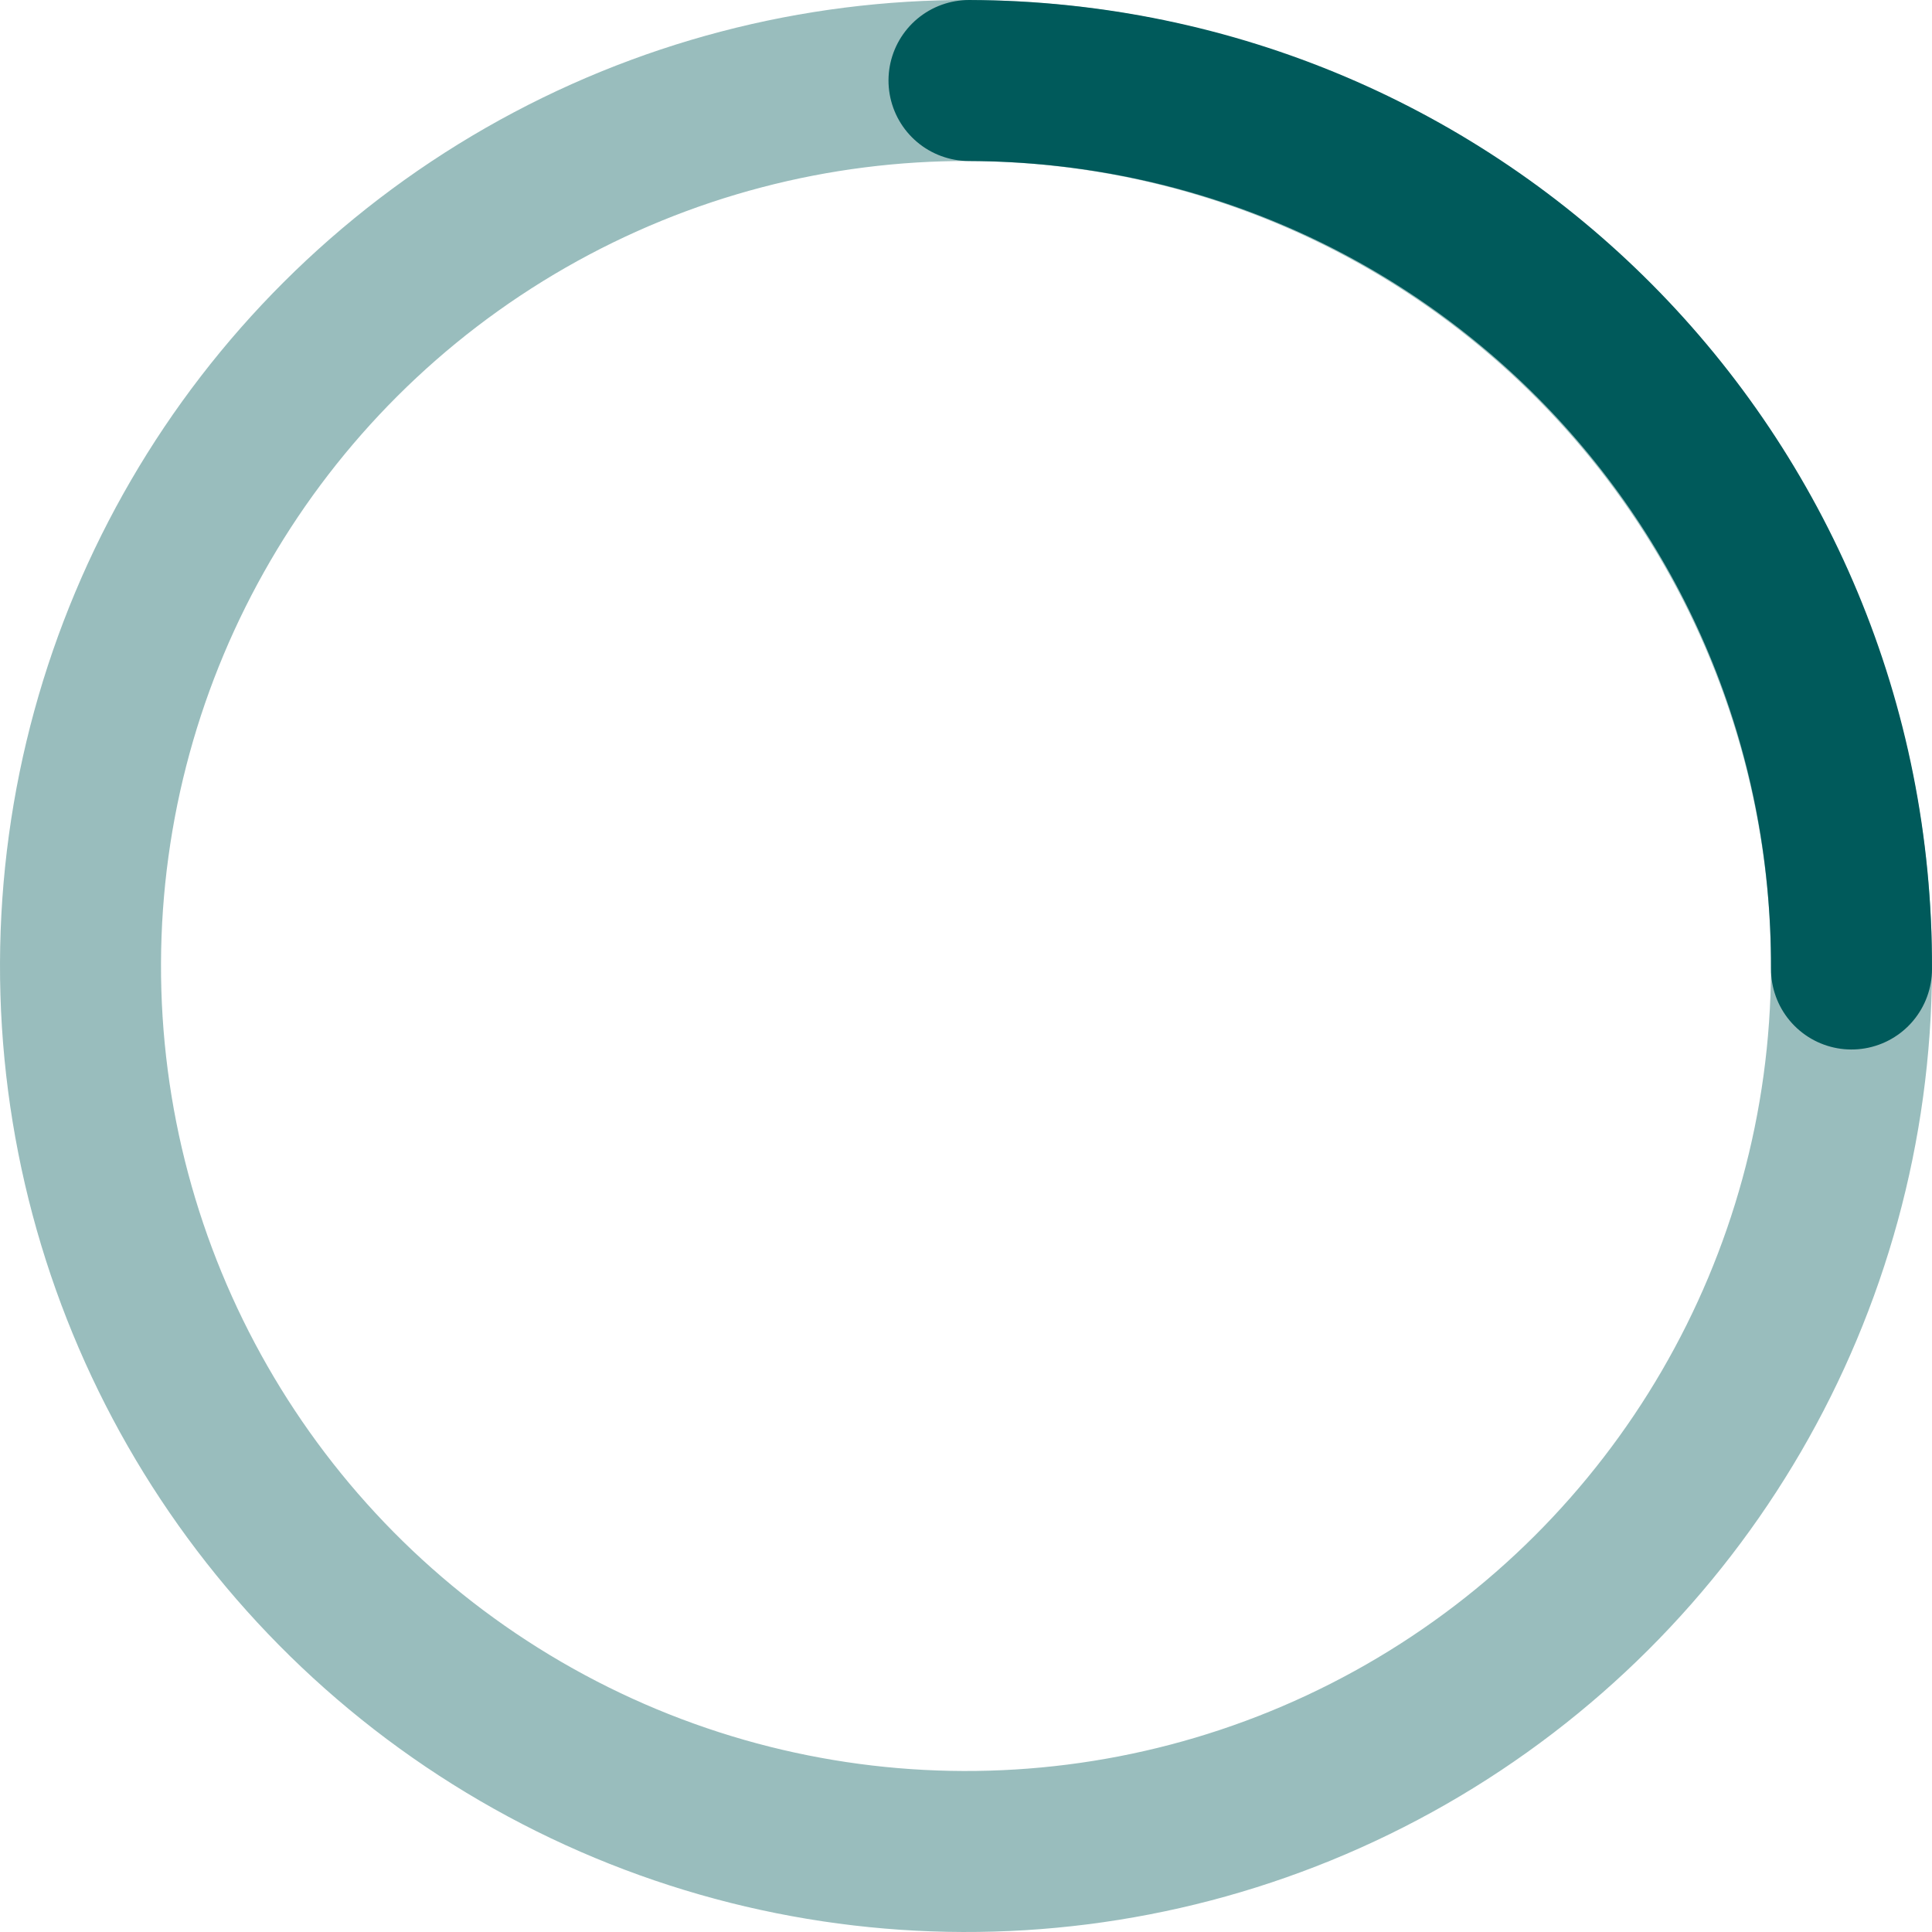
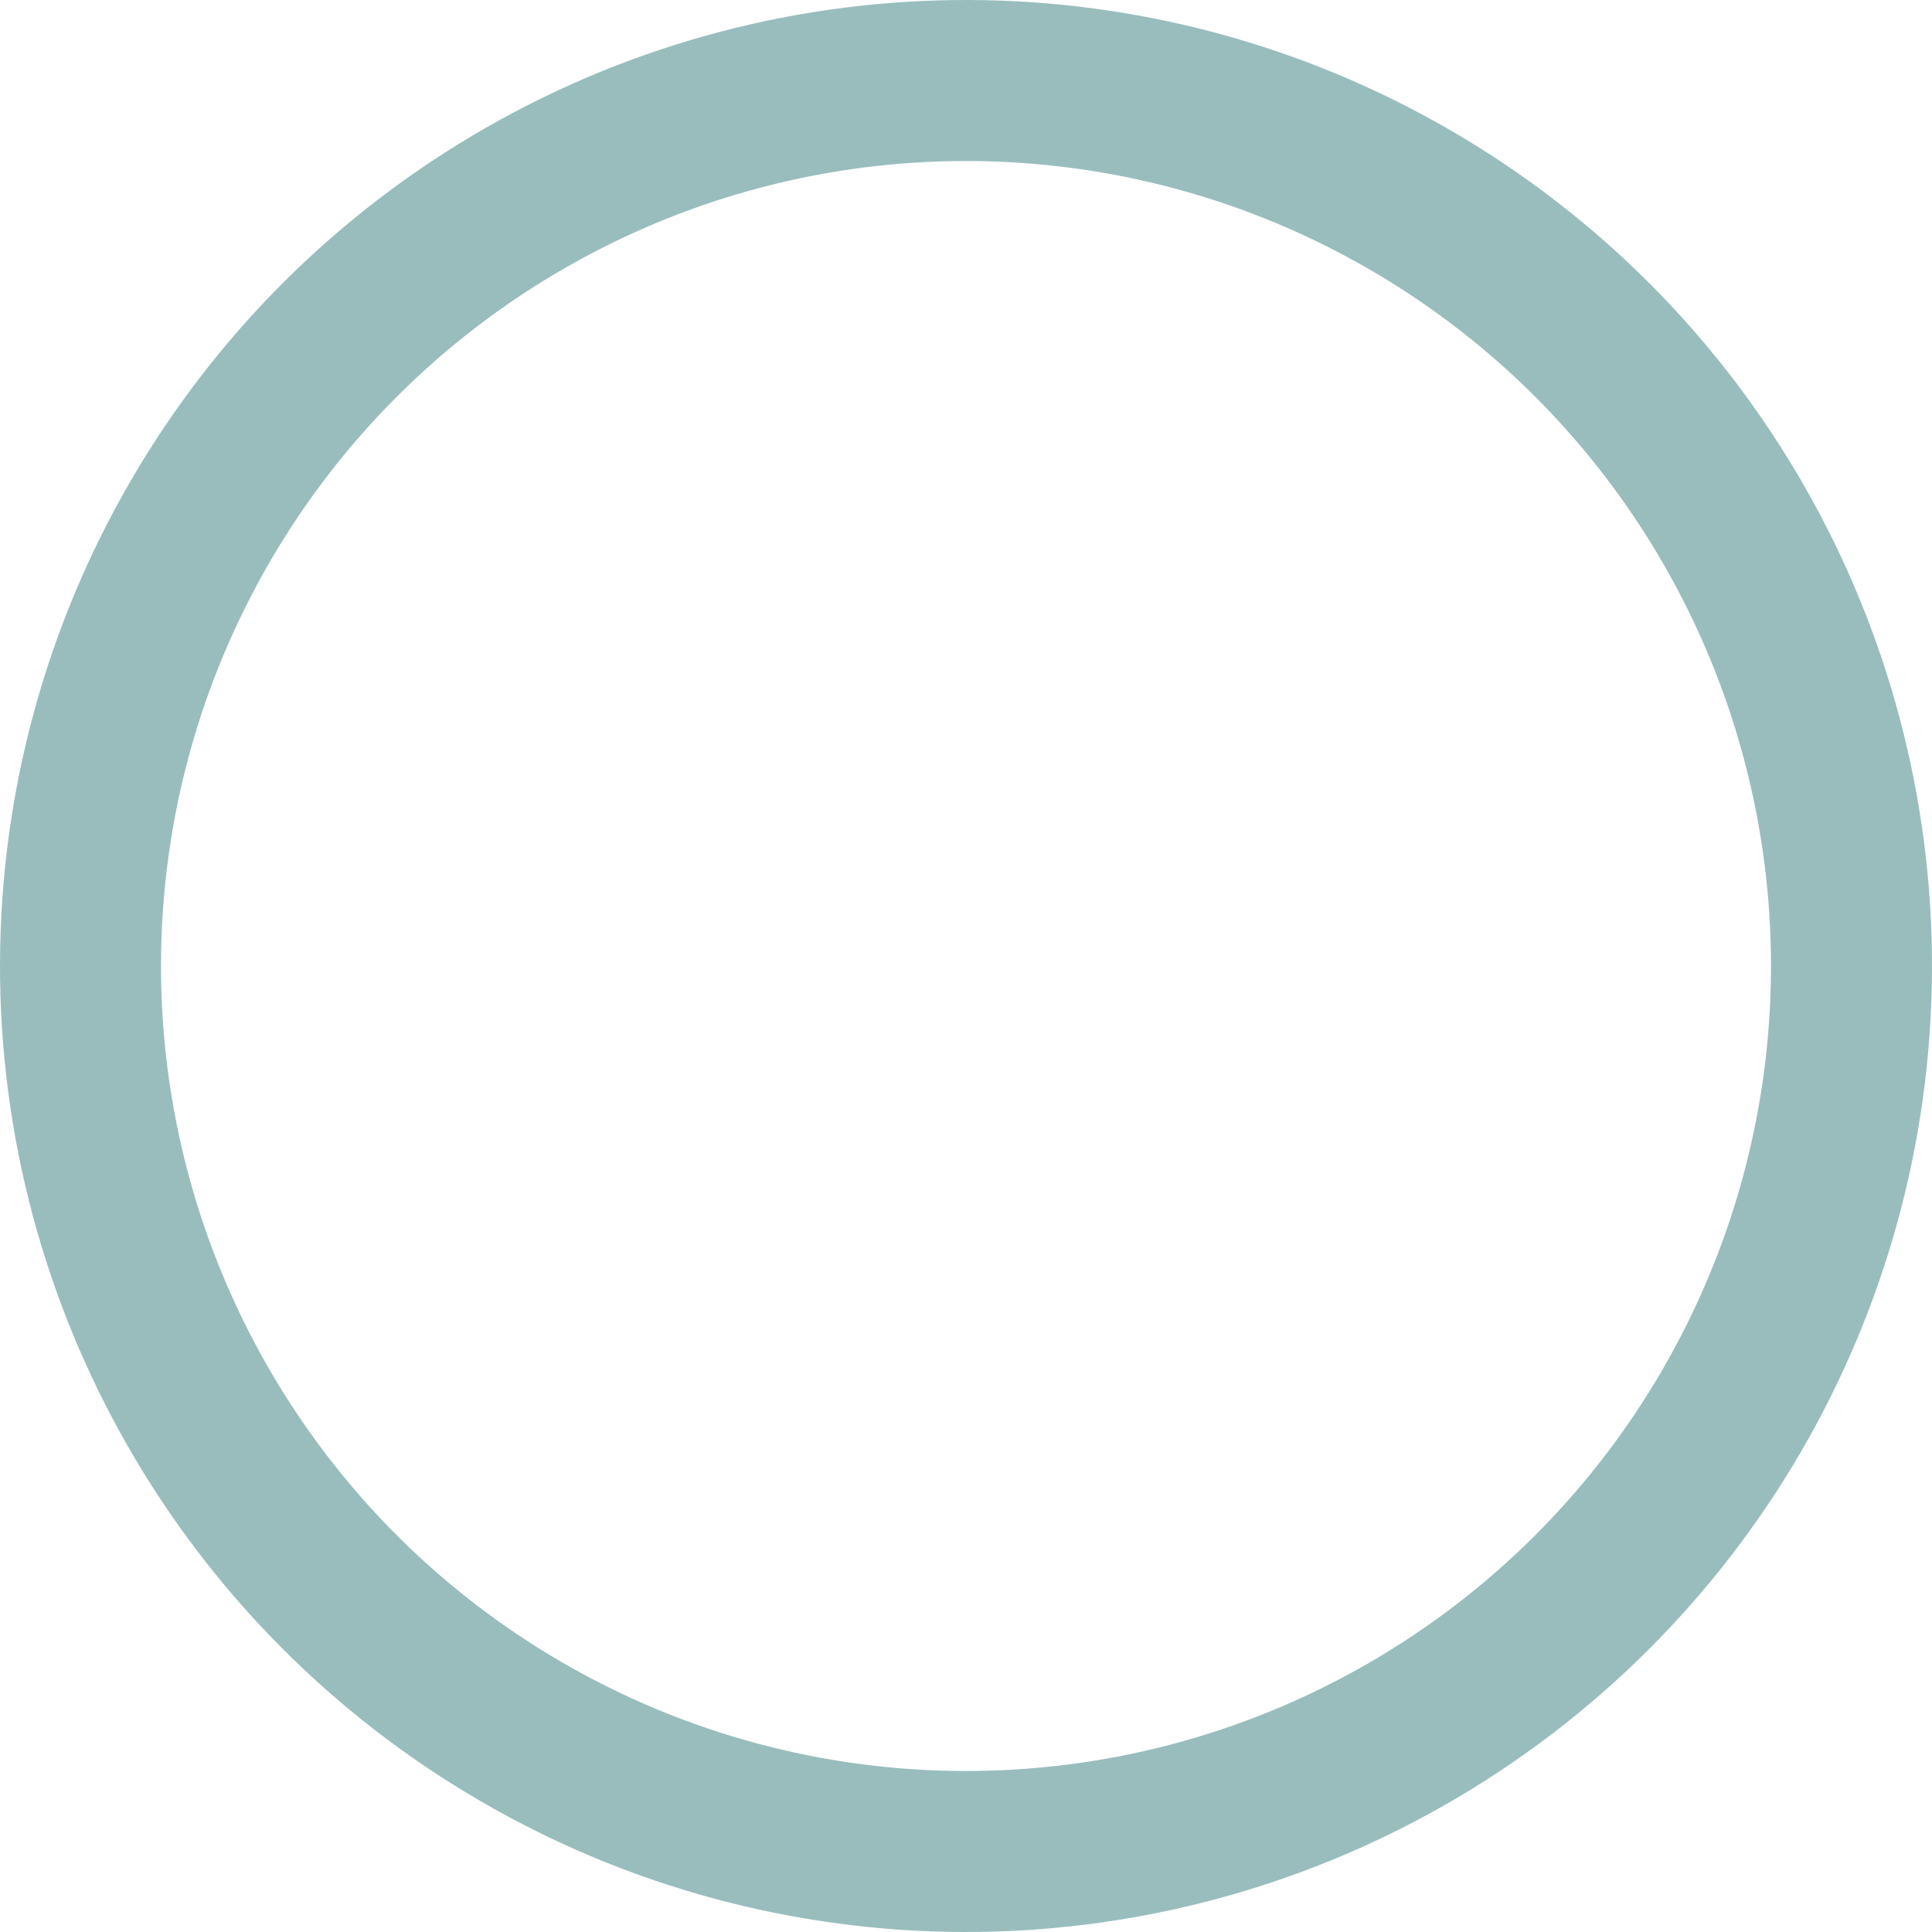
<svg xmlns="http://www.w3.org/2000/svg" viewBox="0 0 48 48" width="48" height="48">
  <title>circle 03</title>
  <g class="nc-icon-wrapper" stroke-linecap="round" stroke-linejoin="round" stroke-width="4" fill="#005a5b" stroke="#005a5b">
    <g class="nc-loop_circle-03-48" transform="rotate(0.194 24 24)">
      <circle opacity="0.4" fill="none" stroke="#005a5b" stroke-miterlimit="10" cx="24" cy="24" r="22" />
-       <path data-cap="butt" data-color="color-2" fill="none" stroke-miterlimit="10" d="M24,2c12.2,0,22,9.8,22,22" />
    </g>
    <script>!function(){function t(t){return.5&gt;t?4*t*t*t:(t-1)*(2*t-2)*(2*t-2)+1}function i(t){this.element=t,this.animationId,this.start=null,this.init()}if(!window.requestAnimationFrame){var n=null;window.requestAnimationFrame=function(t,i){var e=(new Date).getTime();n||(n=e);var a=Math.max(0,16-(e-n)),o=window.setTimeout(function(){t(e+a)},a);return n=e+a,o}}i.prototype.init=function(){var t=this;this.animationId=window.requestAnimationFrame(t.triggerAnimation.bind(t))},i.prototype.reset=function(){var t=this;window.cancelAnimationFrame(t.animationId)},i.prototype.triggerAnimation=function(i){var n=this;this.start||(this.start=i);var e=i-this.start;900&gt;e||(this.start=this.start+900),this.element.setAttribute("transform","rotate("+Math.min(900*t(e/900)/2.5,360)+" 24 24)");if(document.documentElement.contains(this.element))window.requestAnimationFrame(n.triggerAnimation.bind(n))};var e=document.getElementsByClassName("nc-loop_circle-03-48"),a=[];if(e)for(var o=0;e.length&gt;o;o++)!function(t){a.push(new i(e[t]))}(o);document.addEventListener("visibilitychange",function(){"hidden"==document.visibilityState?a.forEach(function(t){t.reset()}):a.forEach(function(t){t.init()})})}();</script>
  </g>
</svg>